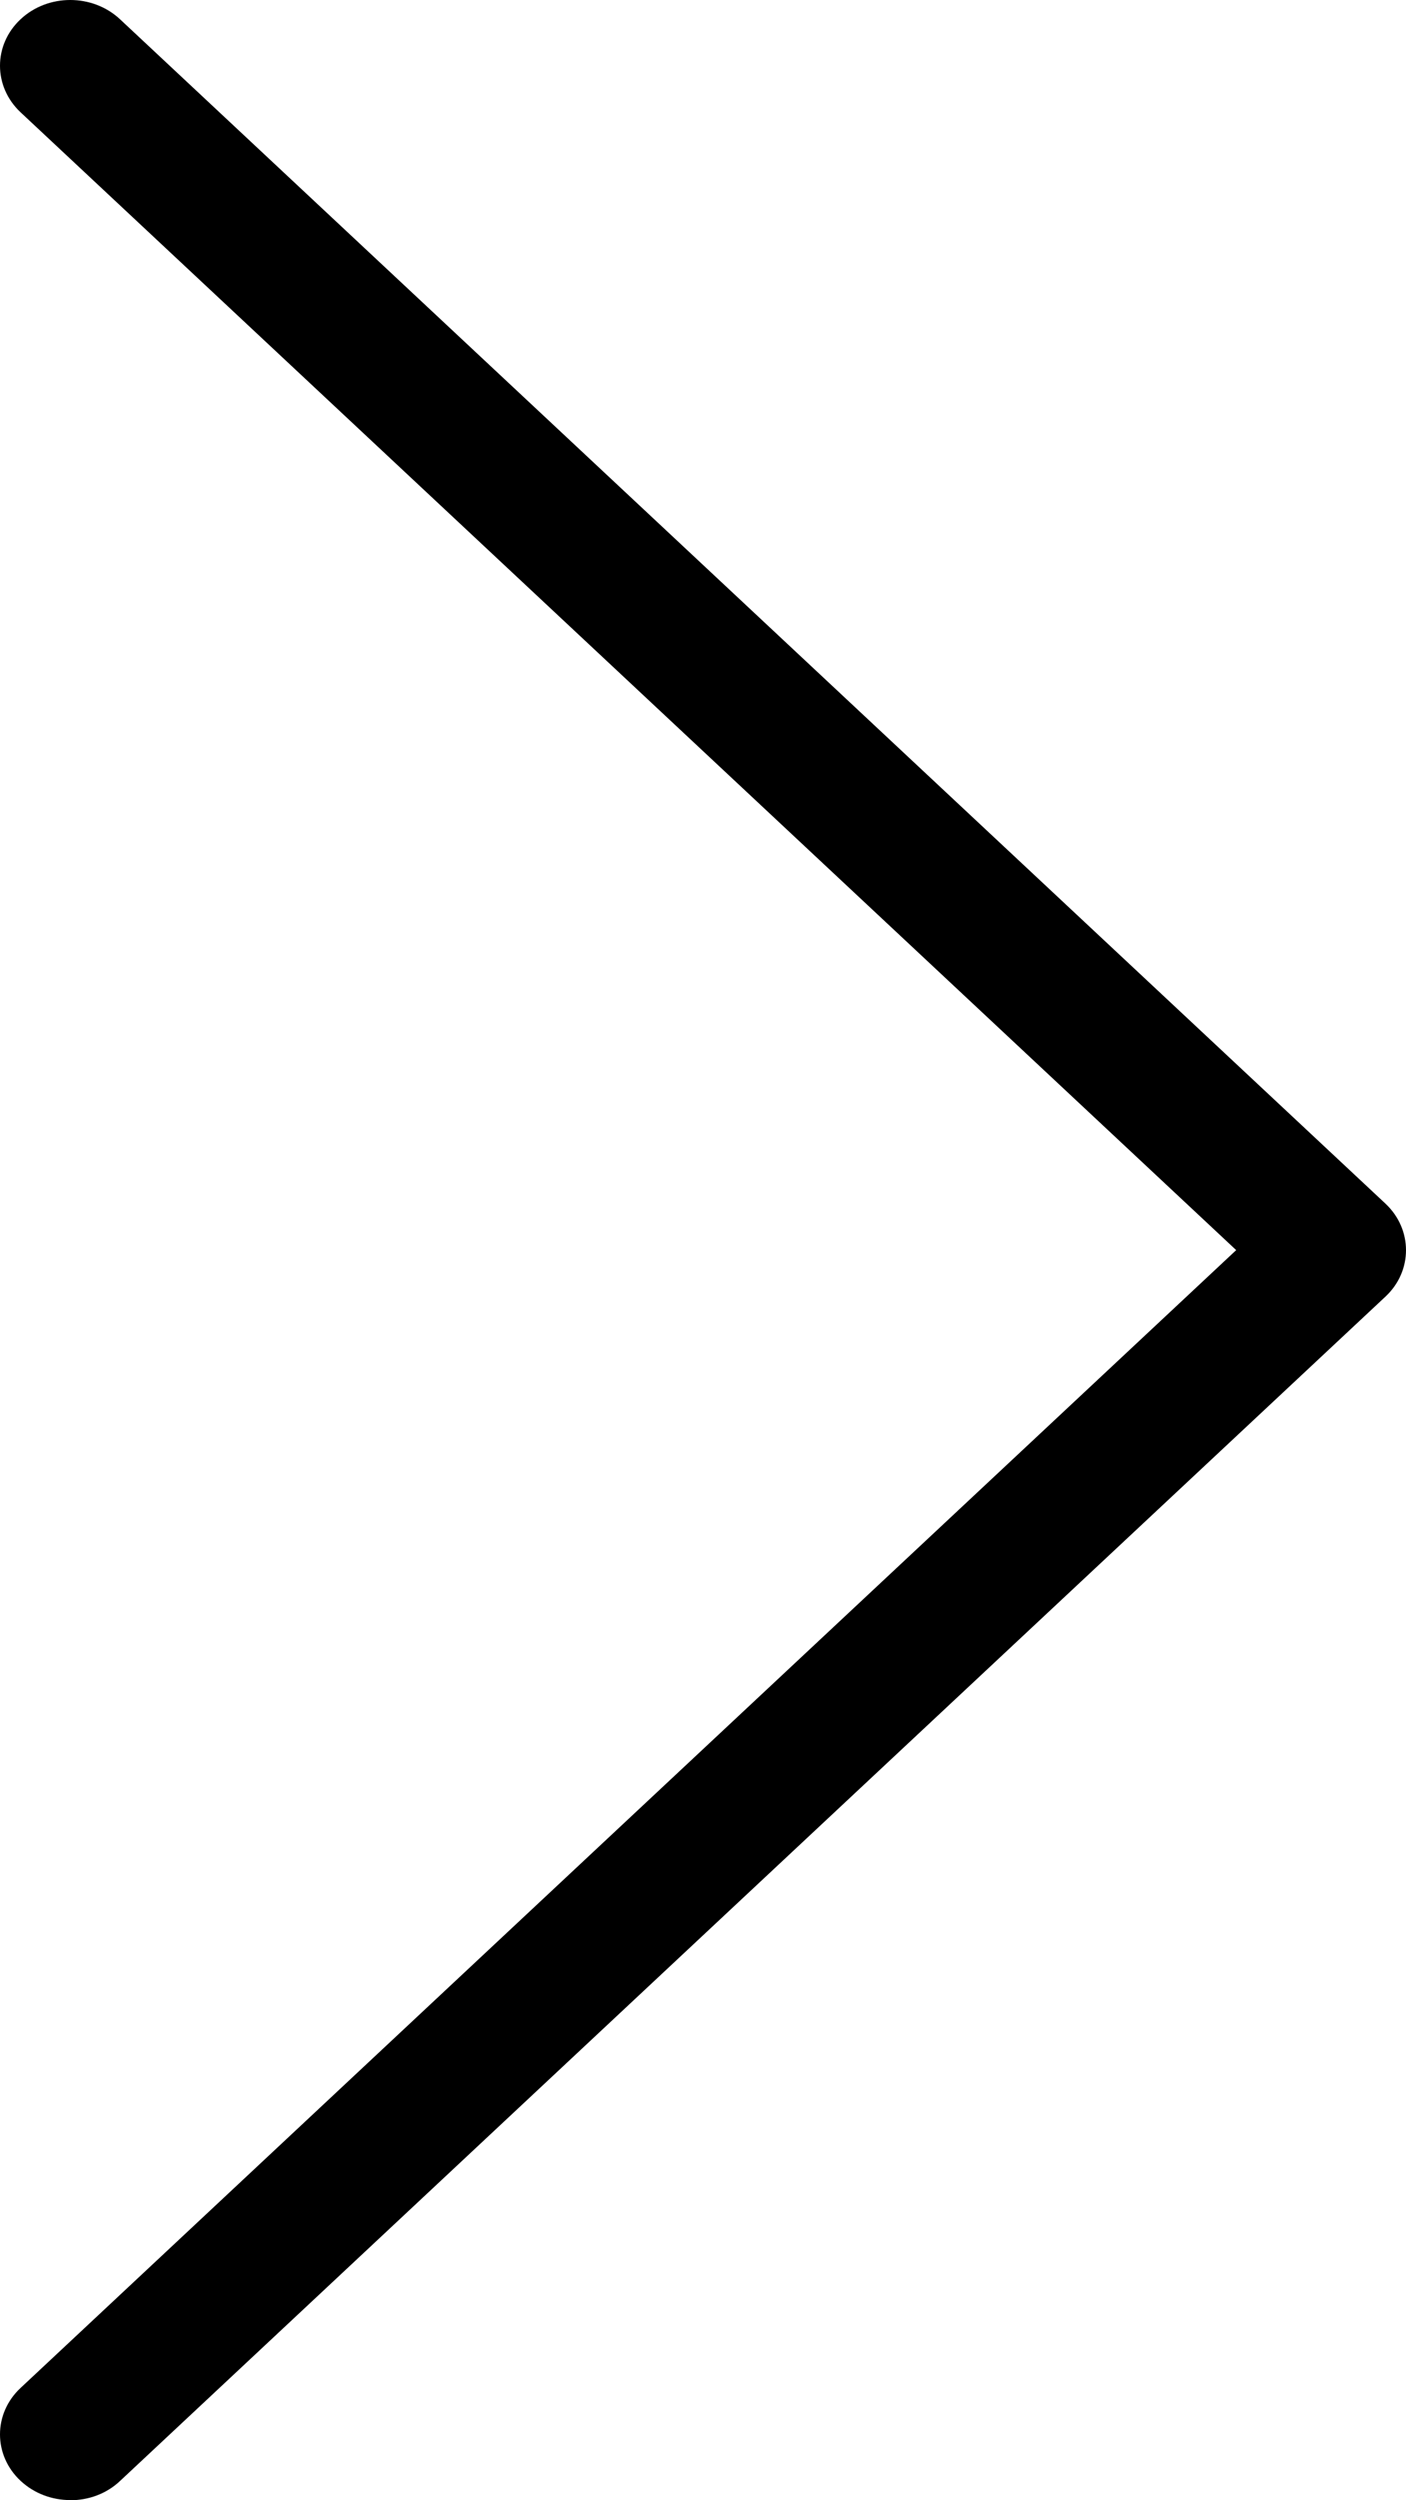
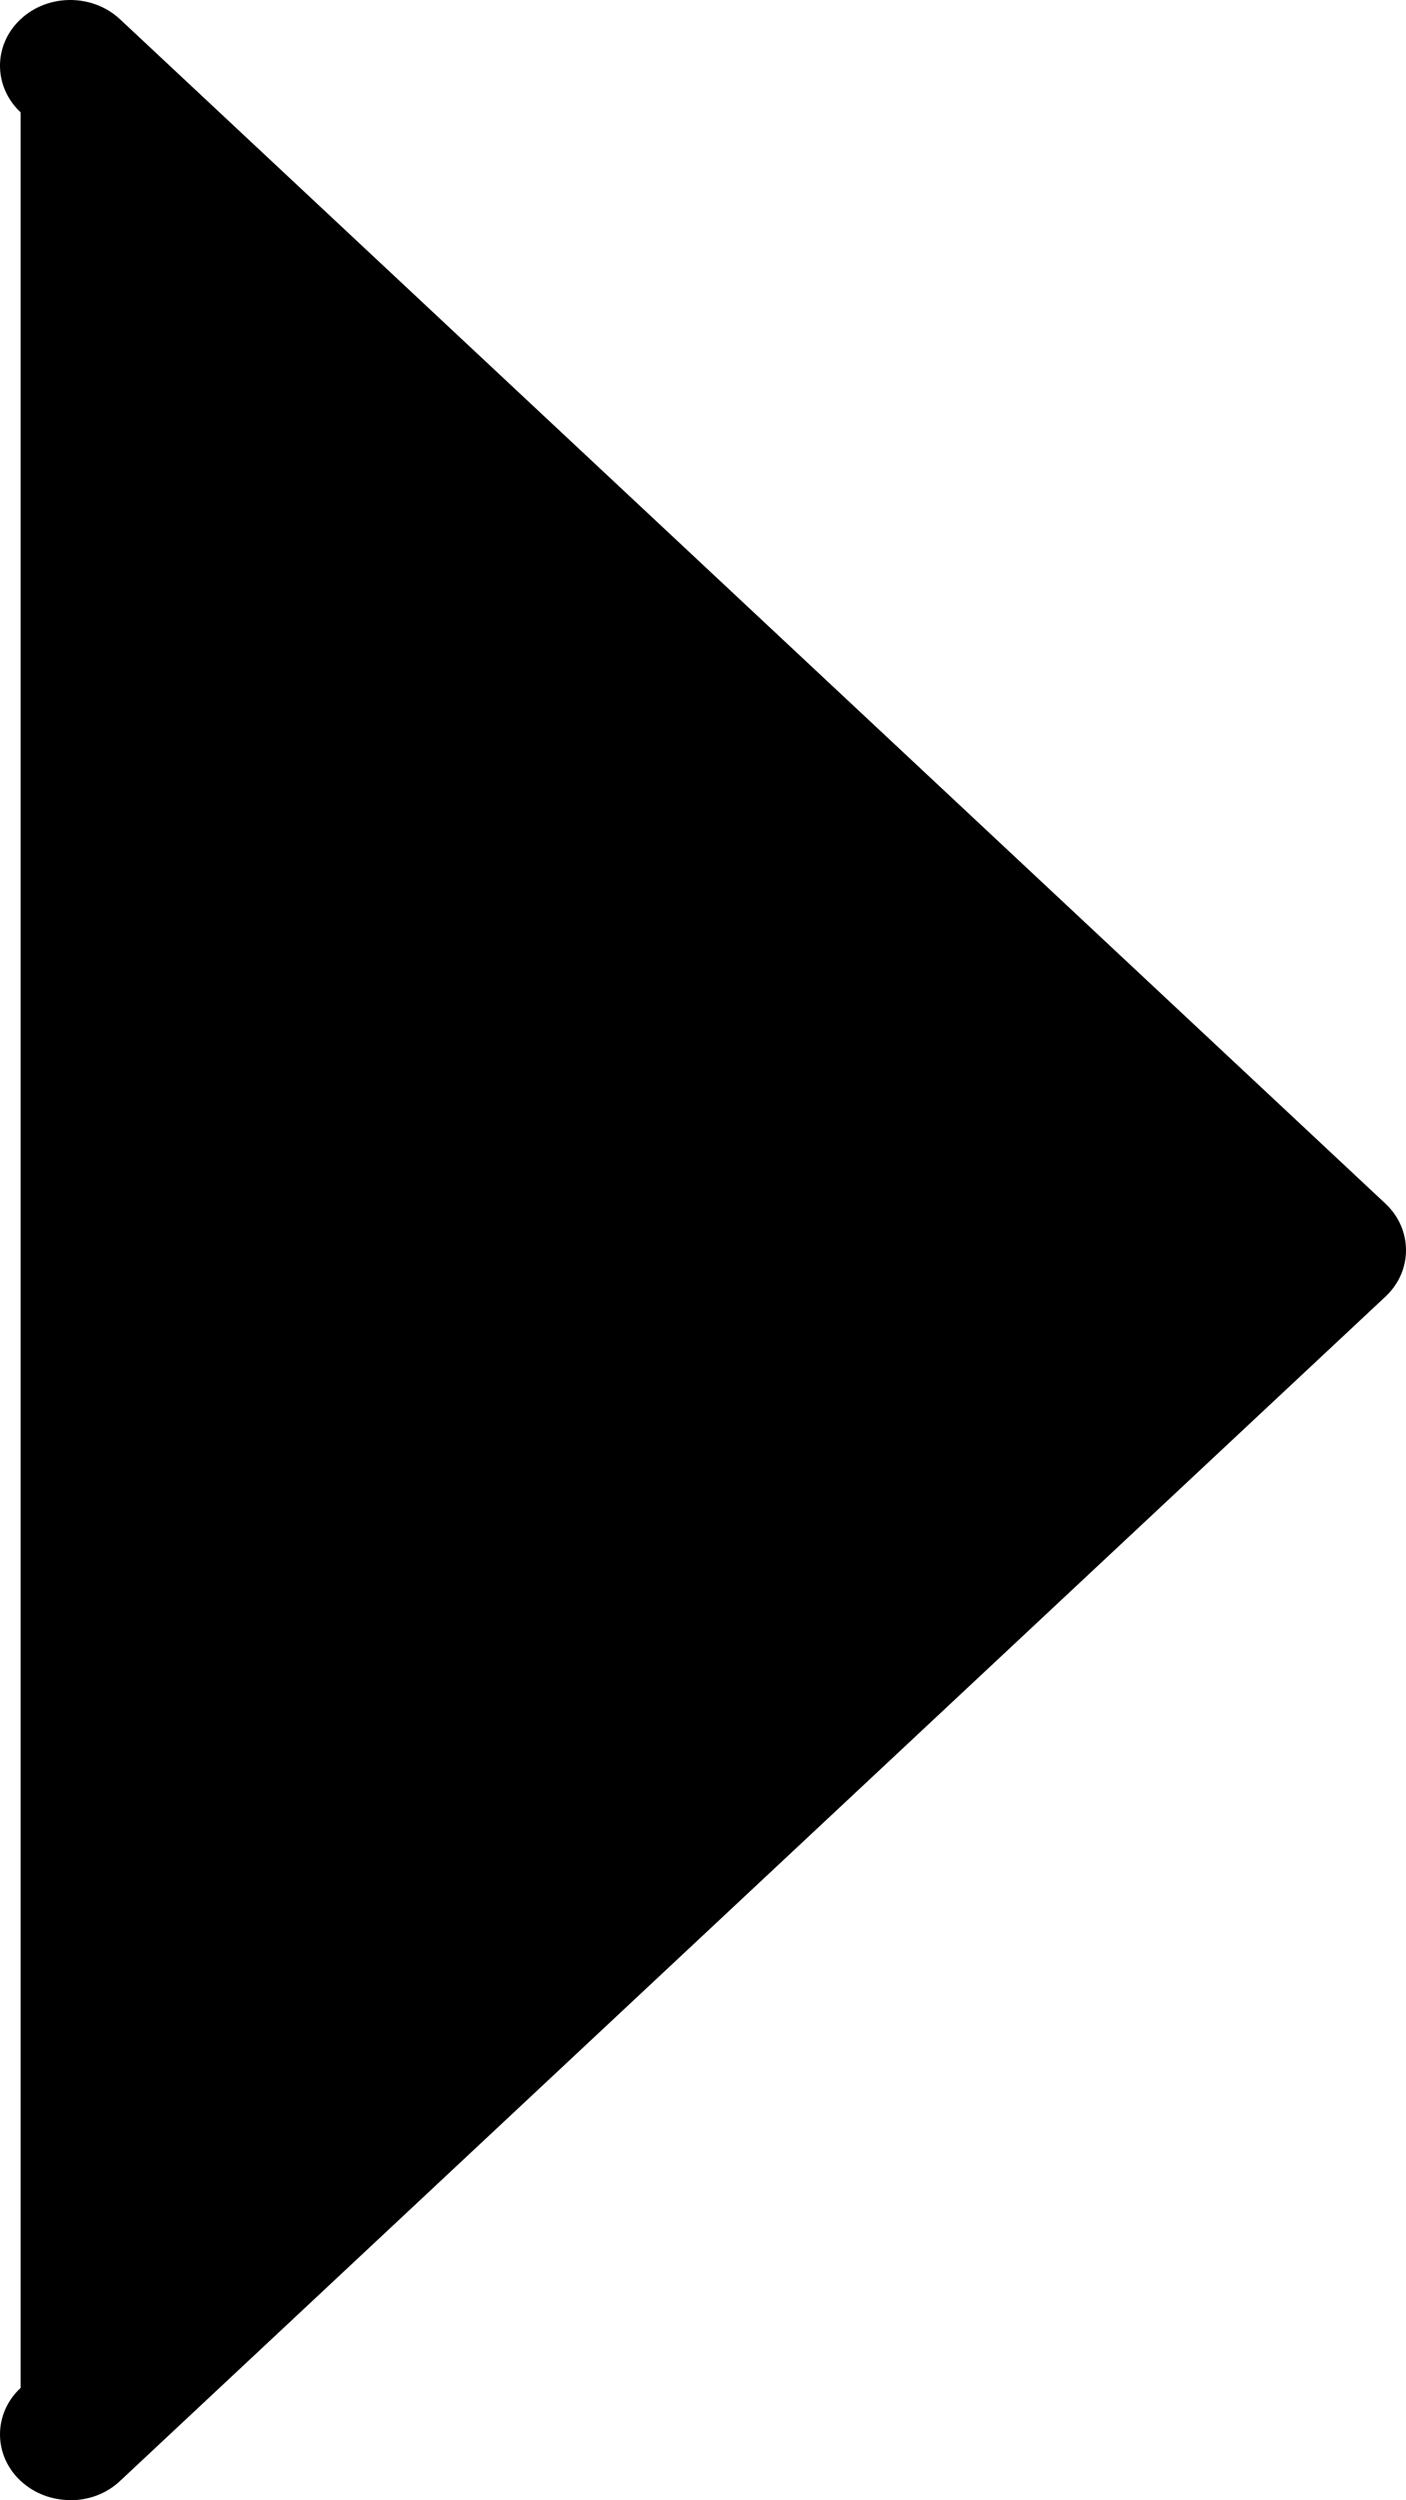
<svg xmlns="http://www.w3.org/2000/svg" width="9" height="16" viewBox="0 0 9 16" fill="none">
  <g id="chevron-left">
-     <path id="Path" d="M0.45 15.999C0.335 15.999 0.22 15.958 0.132 15.876C-0.044 15.712 -0.044 15.445 0.132 15.281L7.913 8L0.132 0.719C-0.044 0.554 -0.044 0.287 0.132 0.123C0.307 -0.041 0.592 -0.041 0.768 0.123L8.868 7.702C9.044 7.867 9.044 8.134 8.868 8.298L0.768 15.877C0.68 15.96 0.565 16 0.449 16L0.45 15.999Z" fill="black" />
+     <path id="Path" d="M0.45 15.999C0.335 15.999 0.22 15.958 0.132 15.876C-0.044 15.712 -0.044 15.445 0.132 15.281L0.132 0.719C-0.044 0.554 -0.044 0.287 0.132 0.123C0.307 -0.041 0.592 -0.041 0.768 0.123L8.868 7.702C9.044 7.867 9.044 8.134 8.868 8.298L0.768 15.877C0.68 15.96 0.565 16 0.449 16L0.45 15.999Z" fill="black" />
  </g>
</svg>